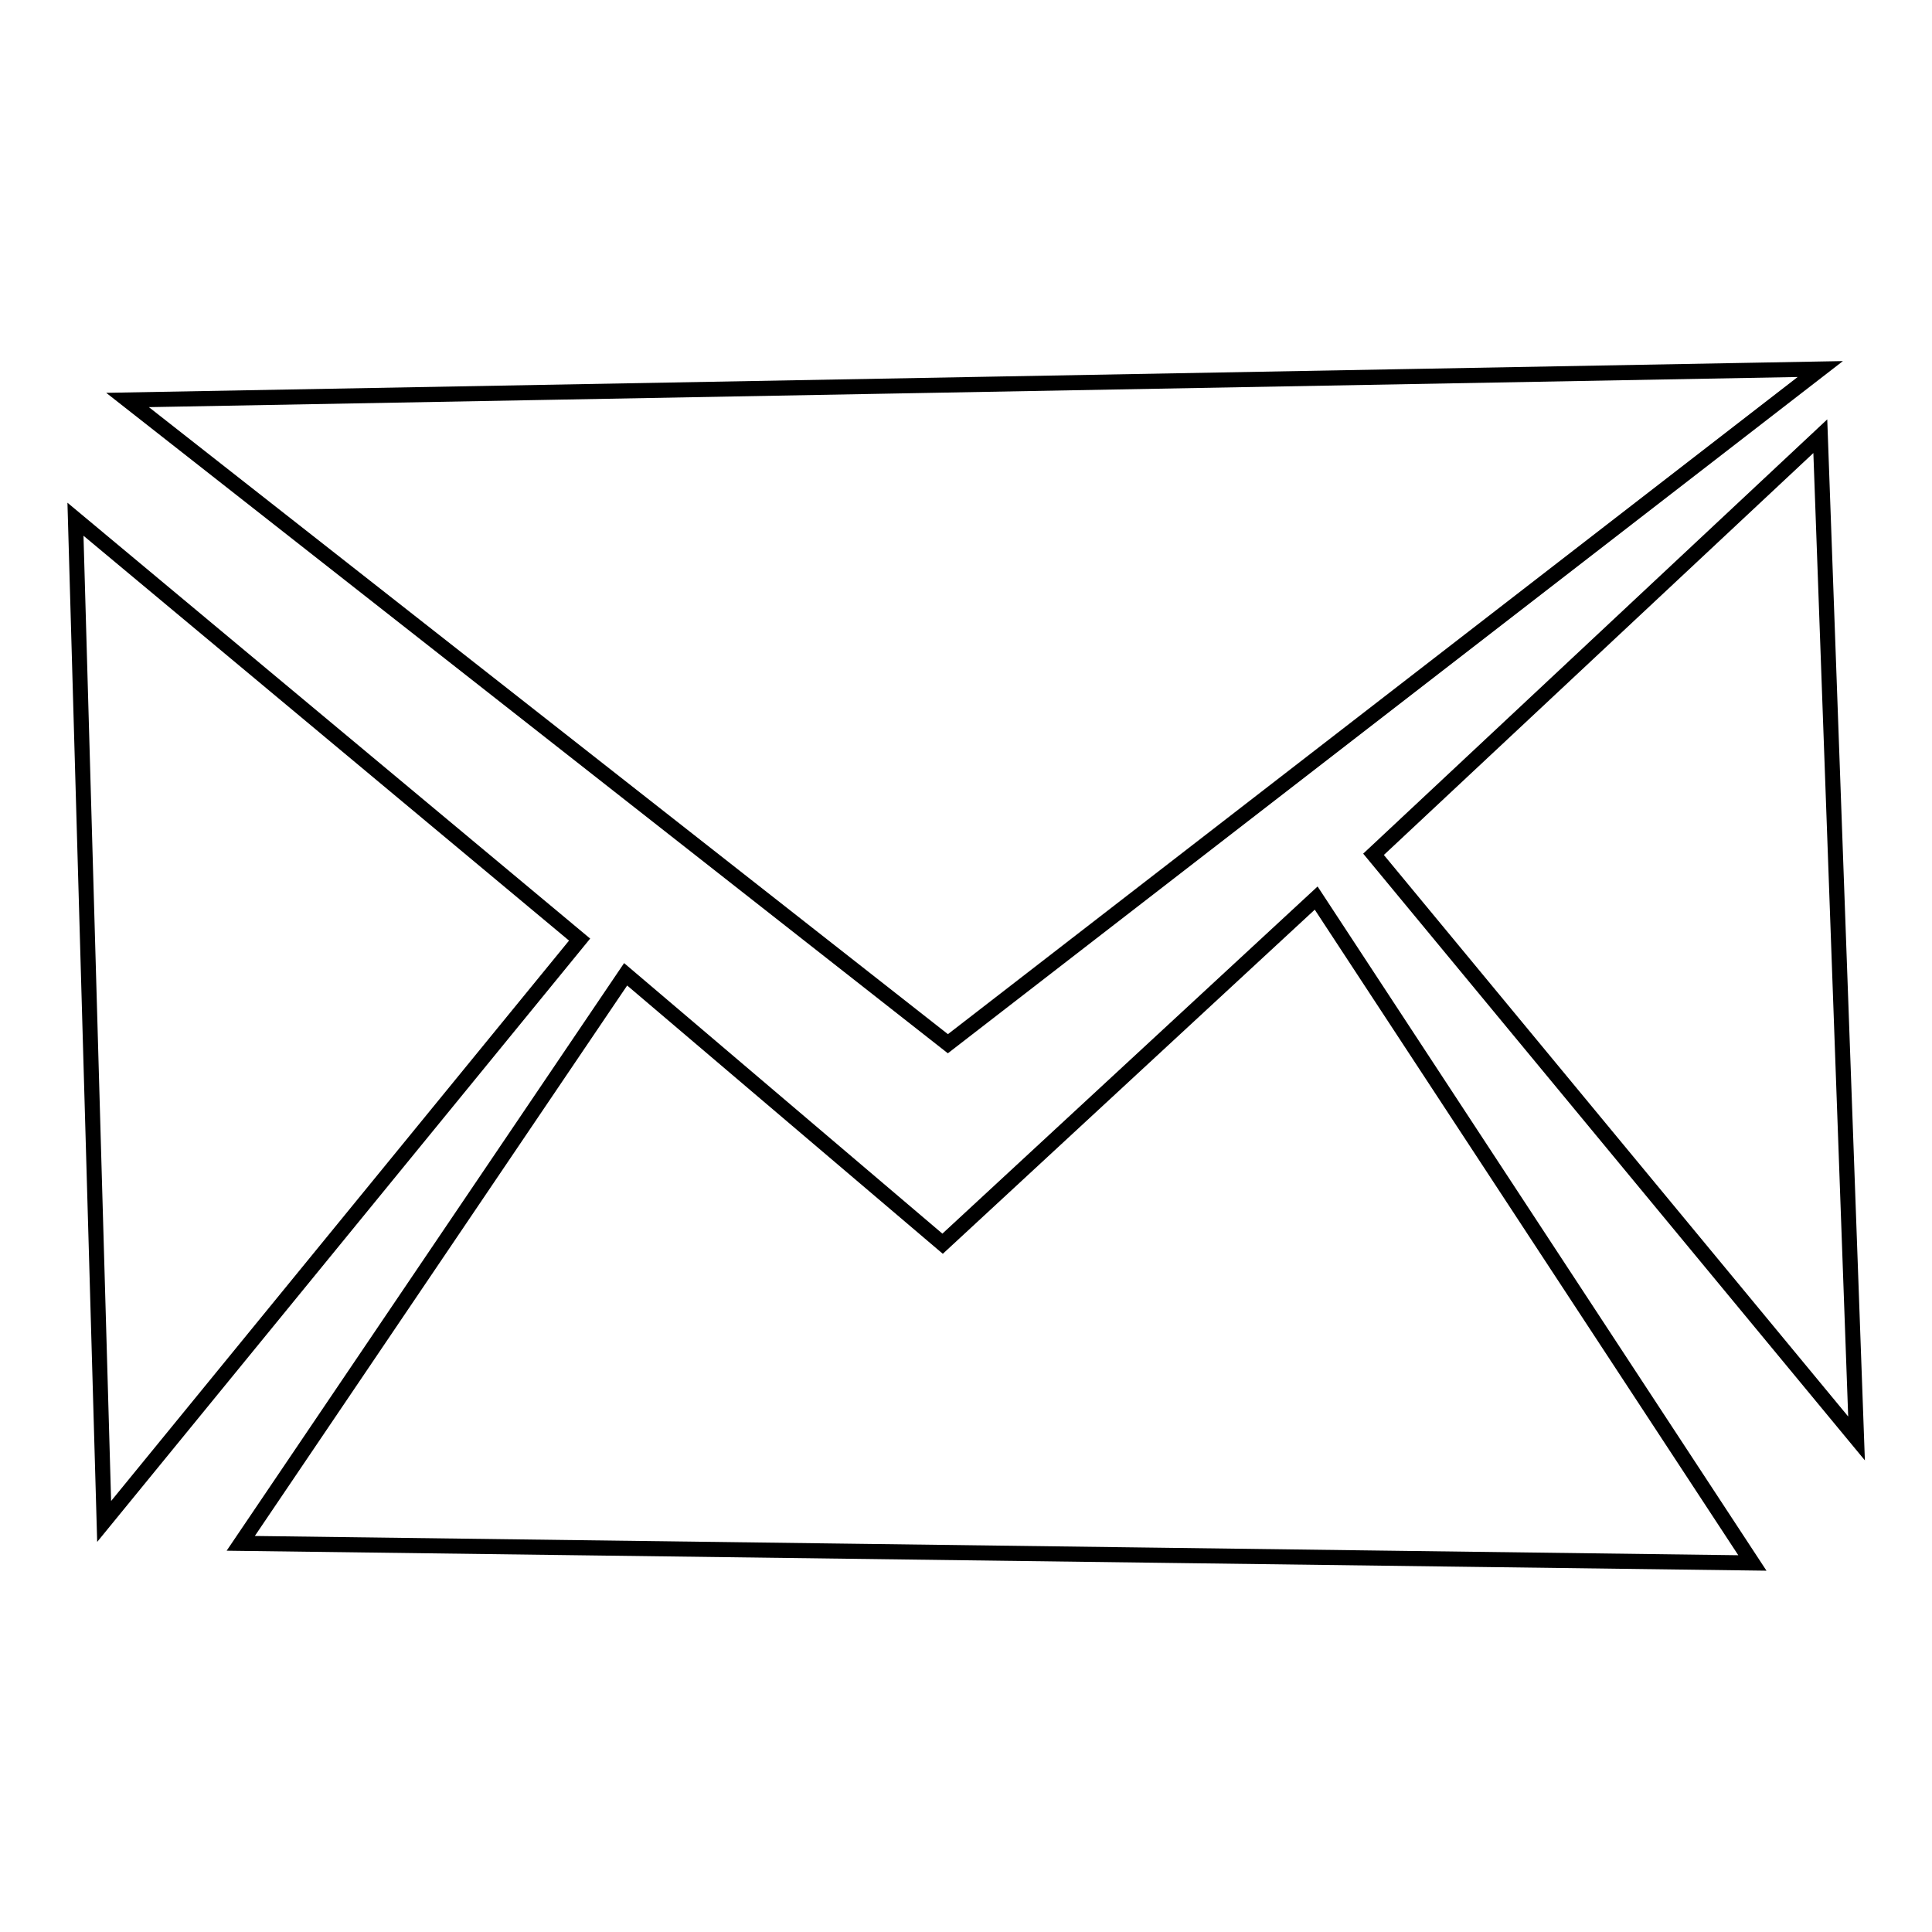
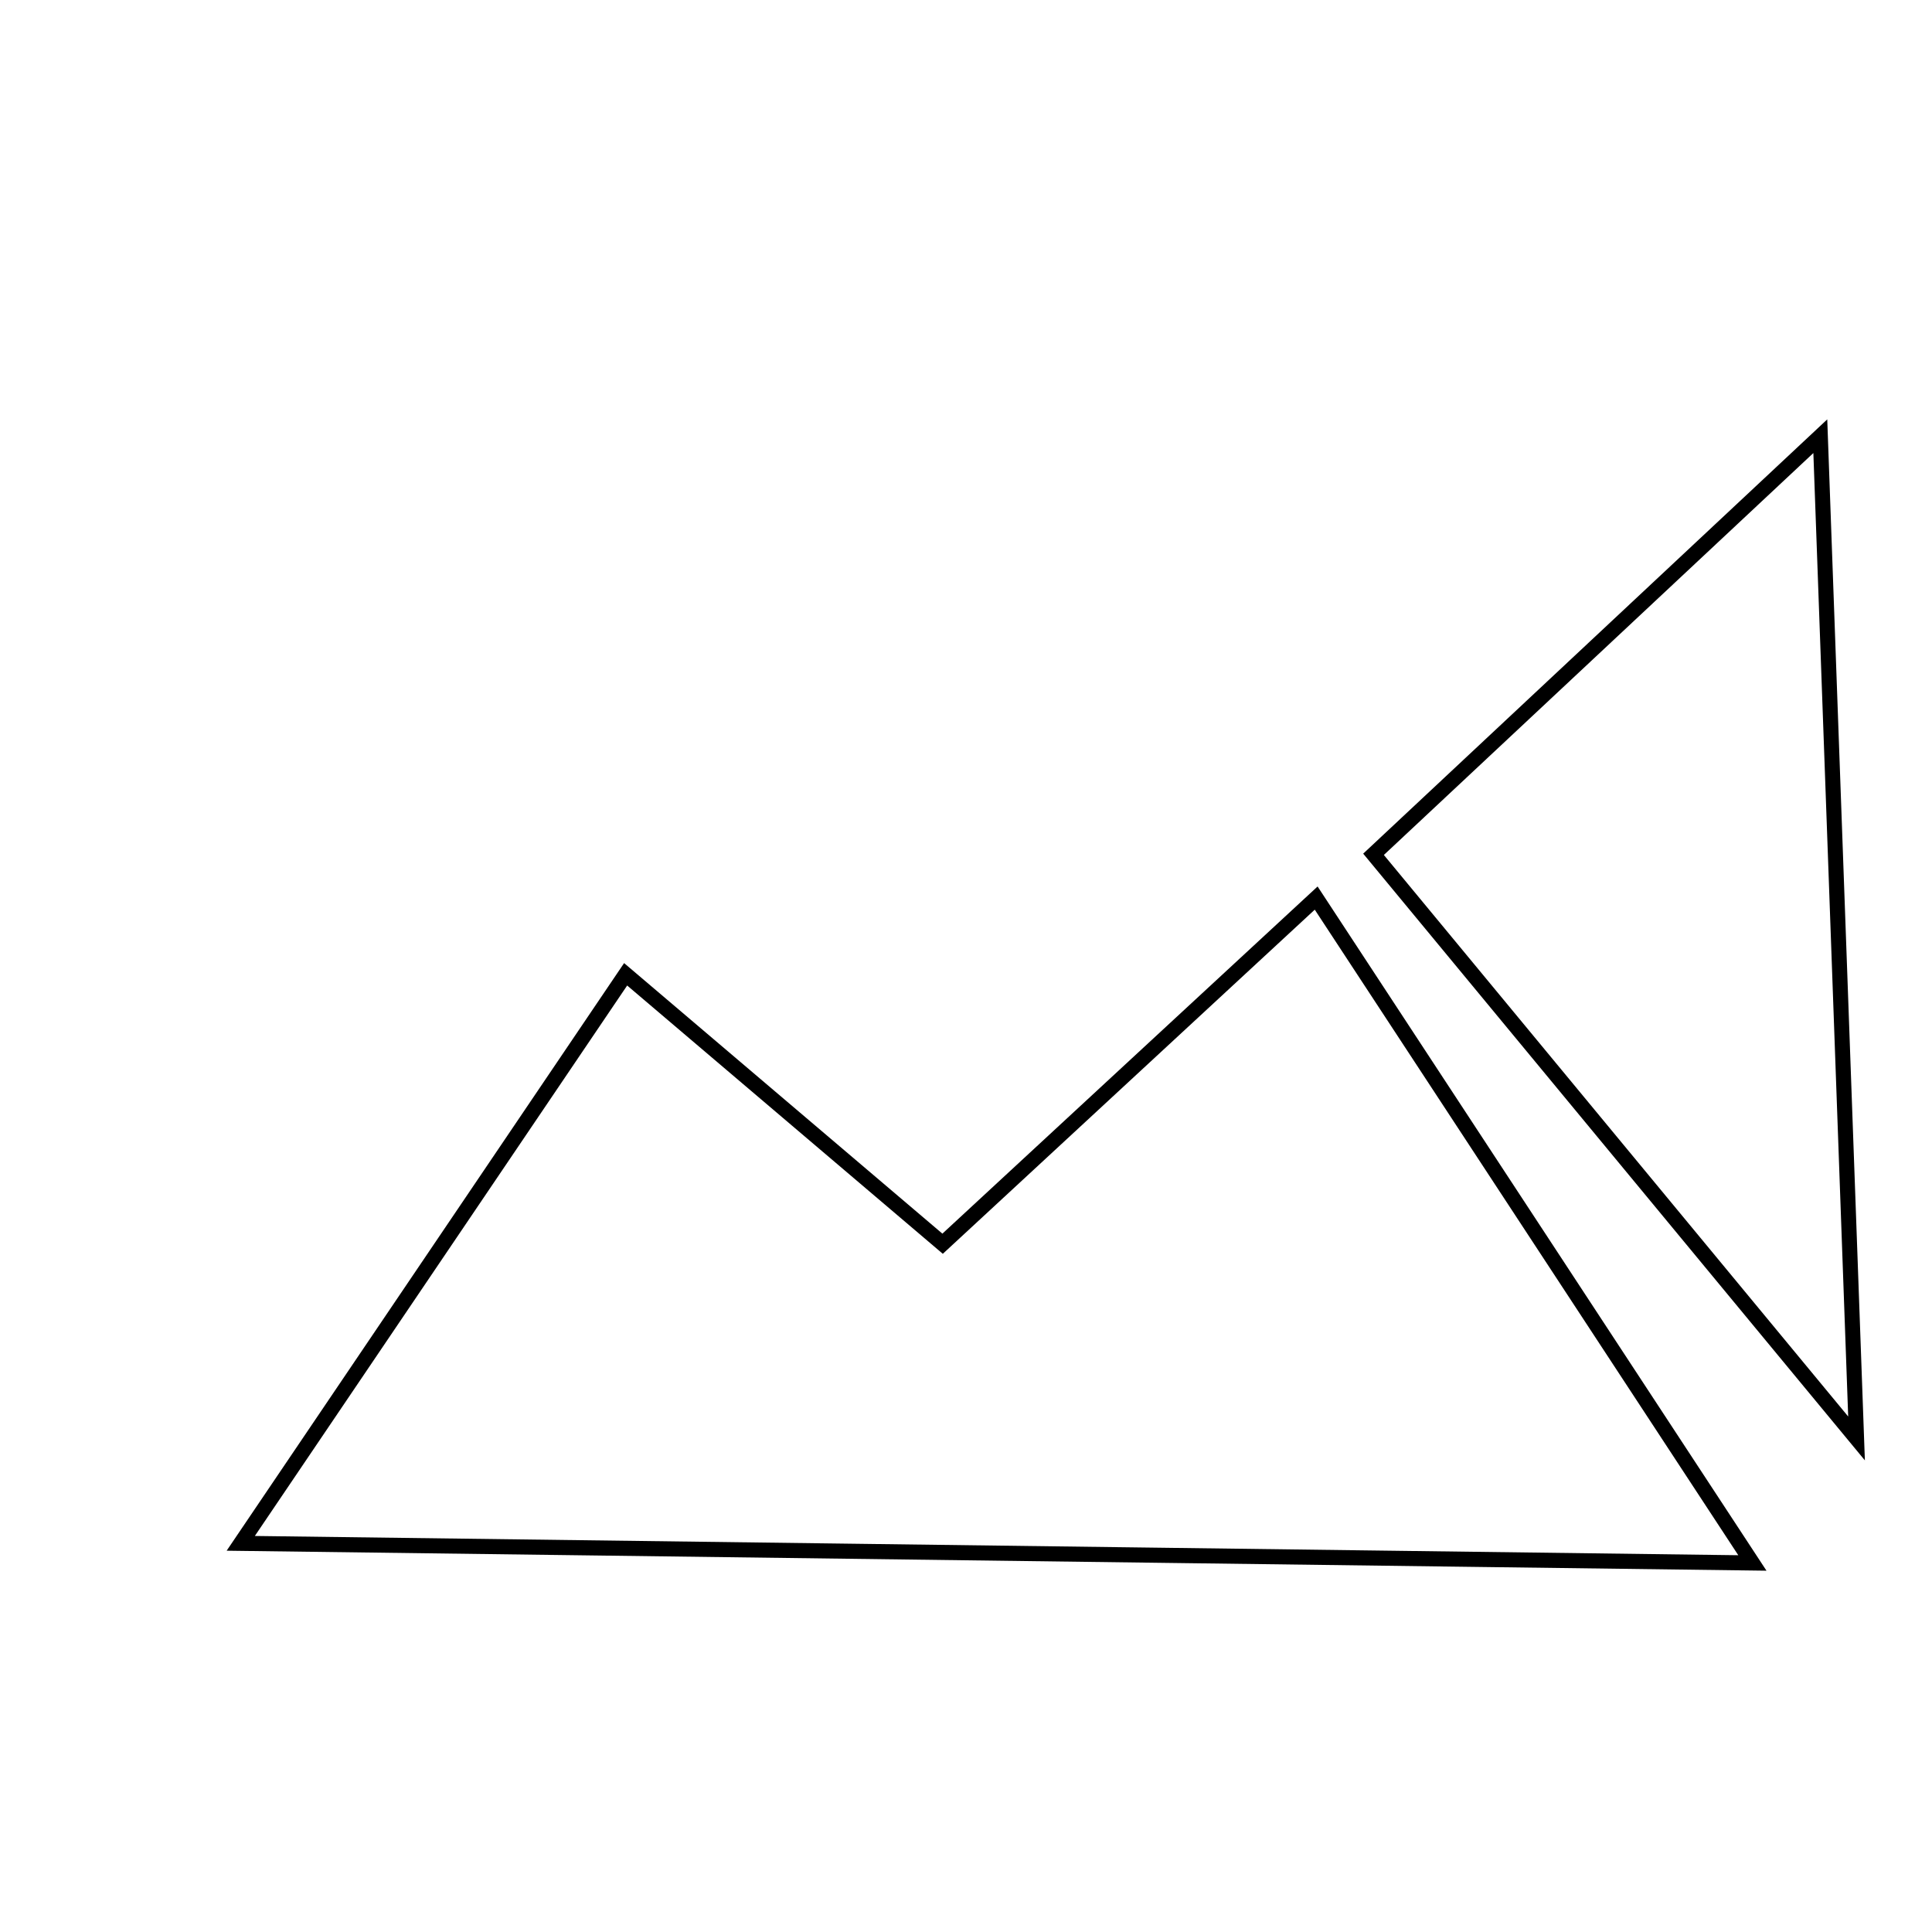
<svg xmlns="http://www.w3.org/2000/svg" version="1.1" x="0px" y="0px" viewBox="0 0 256 256" enable-background="new 0 0 256 256" xml:space="preserve">
  <g>
-     <path stroke-width="2" fill-opacity="0" stroke="#000000" d="M10,68.8l3.8,132.8l63-77.1L10,68.8z M241.2,48.9L16.9,53l108.7,85.3L241.2,48.9z" />
    <path stroke-width="2" fill-opacity="0" stroke="#000000" d="M124.9,164.8l-42-35.7l-51,75.4l200.3,2.6l-57.8-88.1L124.9,164.8z M182,113.2l64,77.4l-4.8-132.8 L182,113.2z" />
  </g>
</svg>